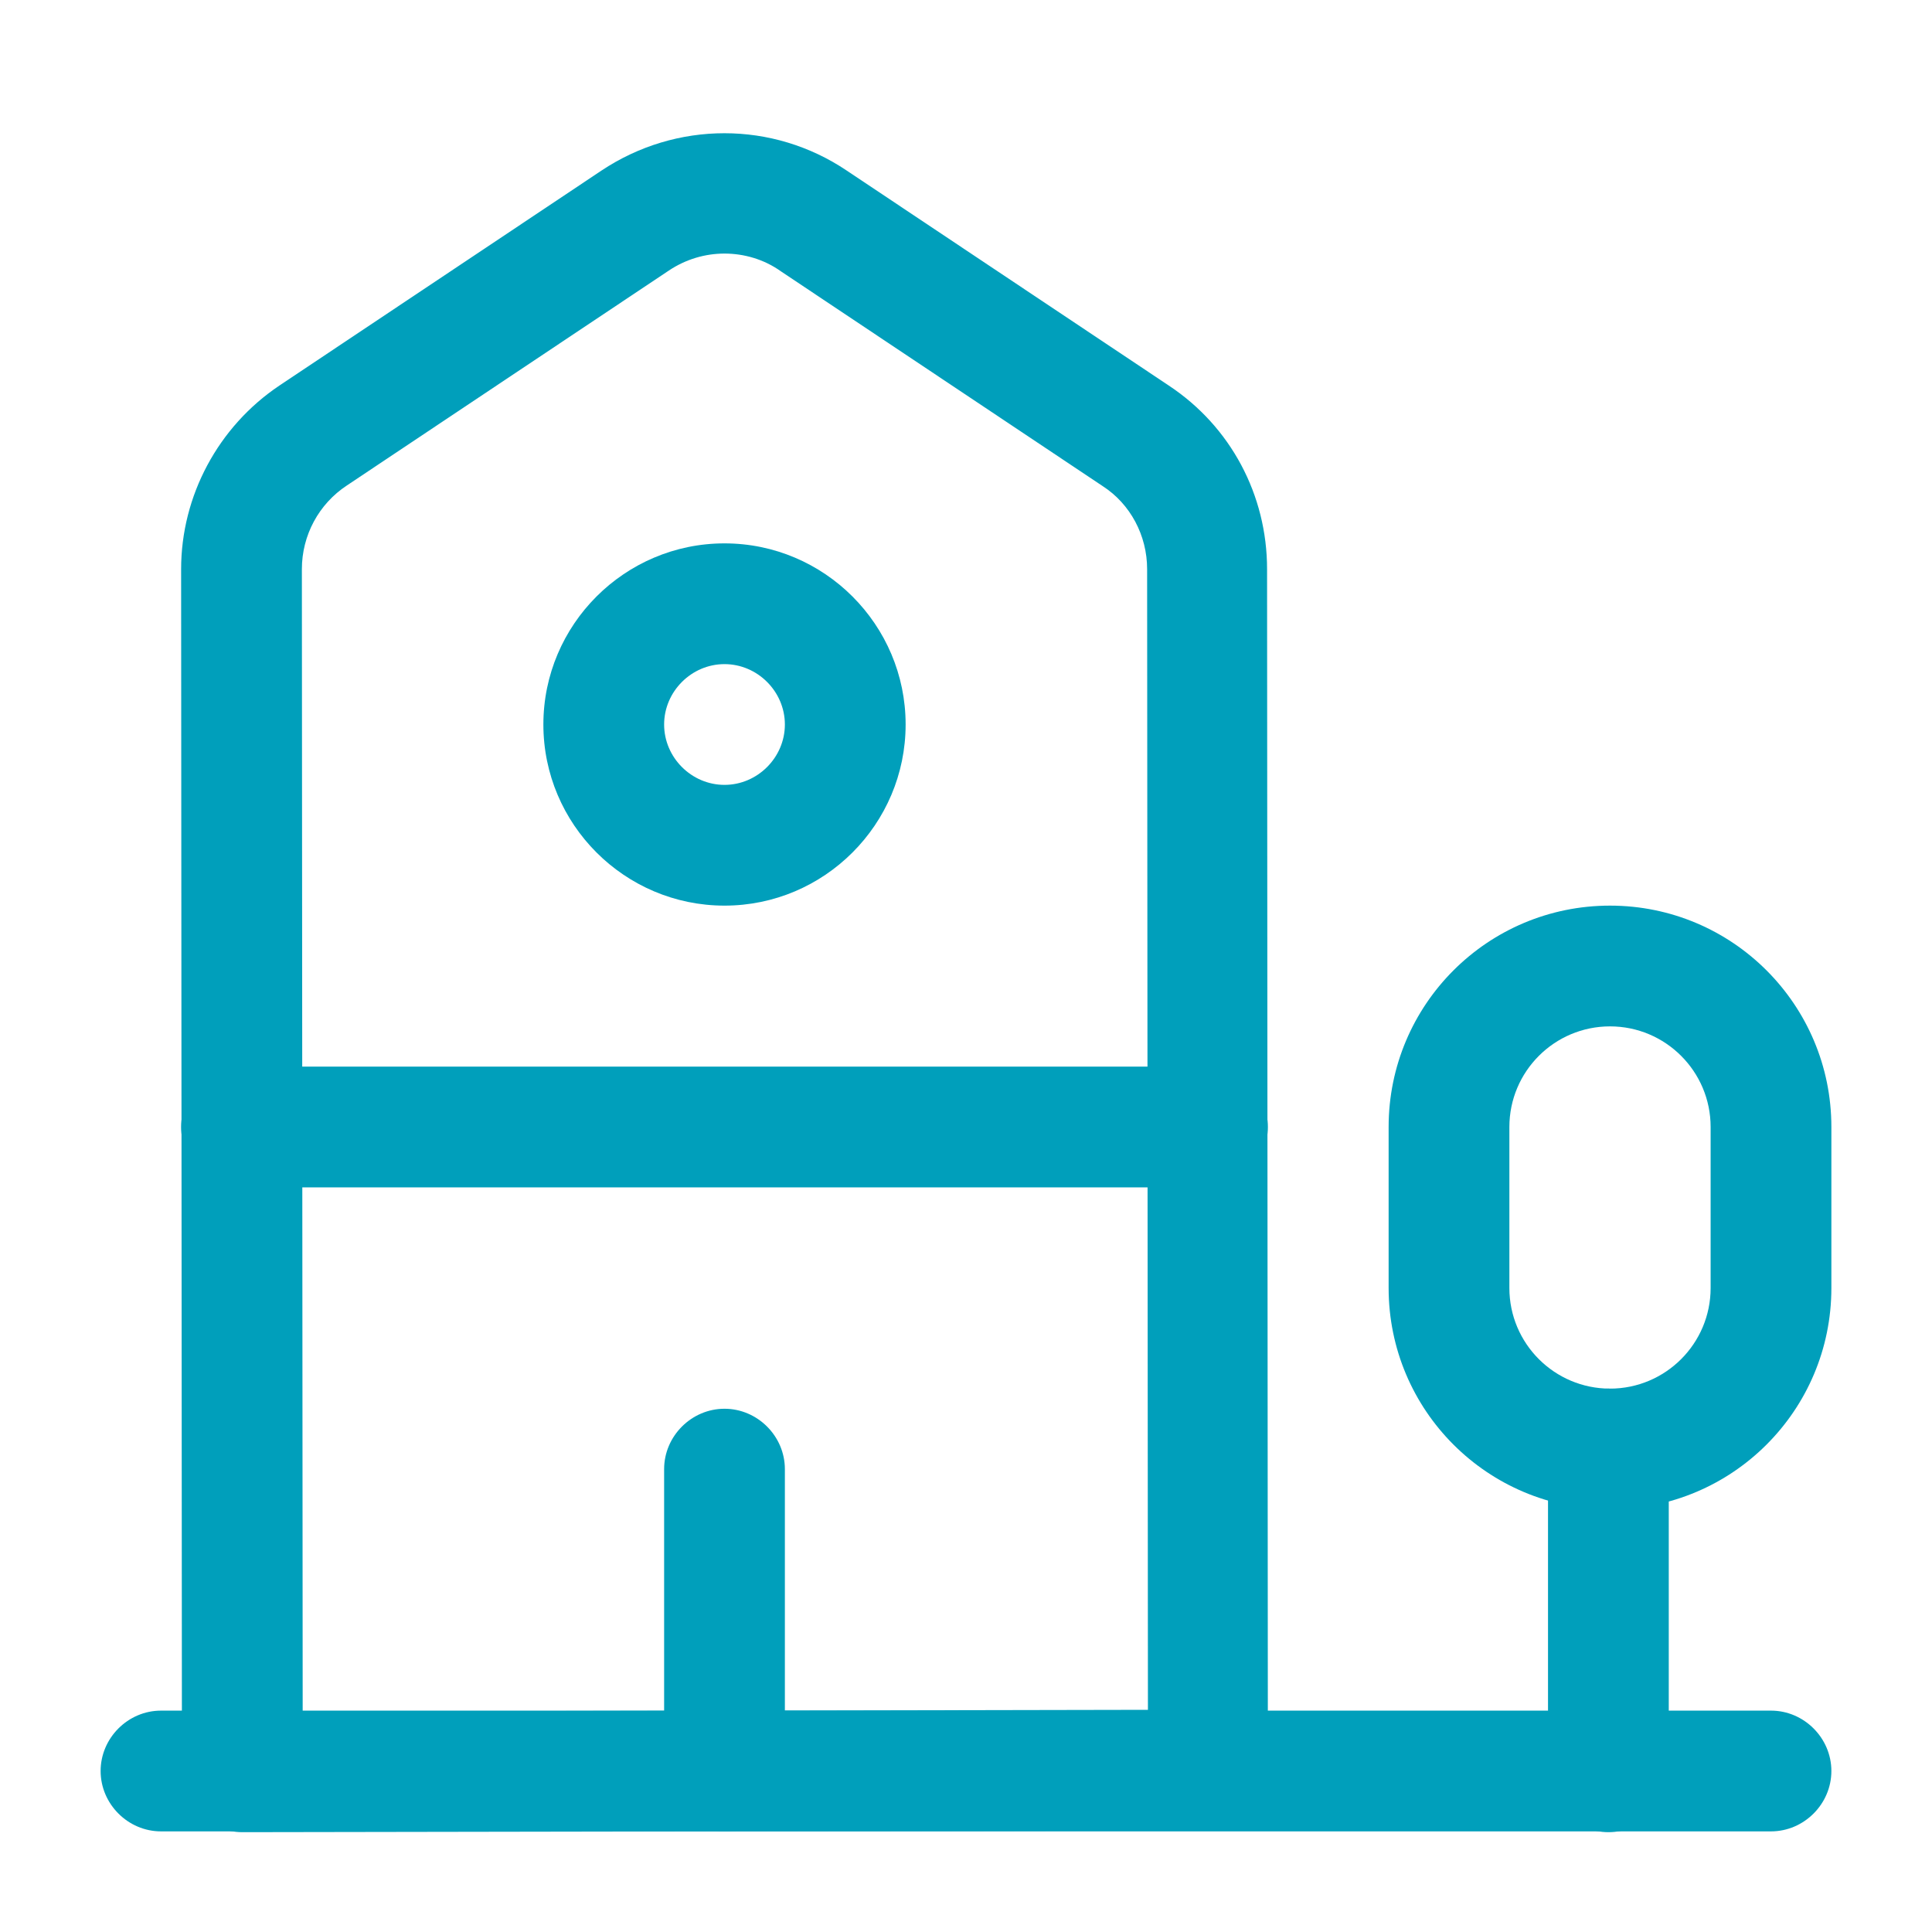
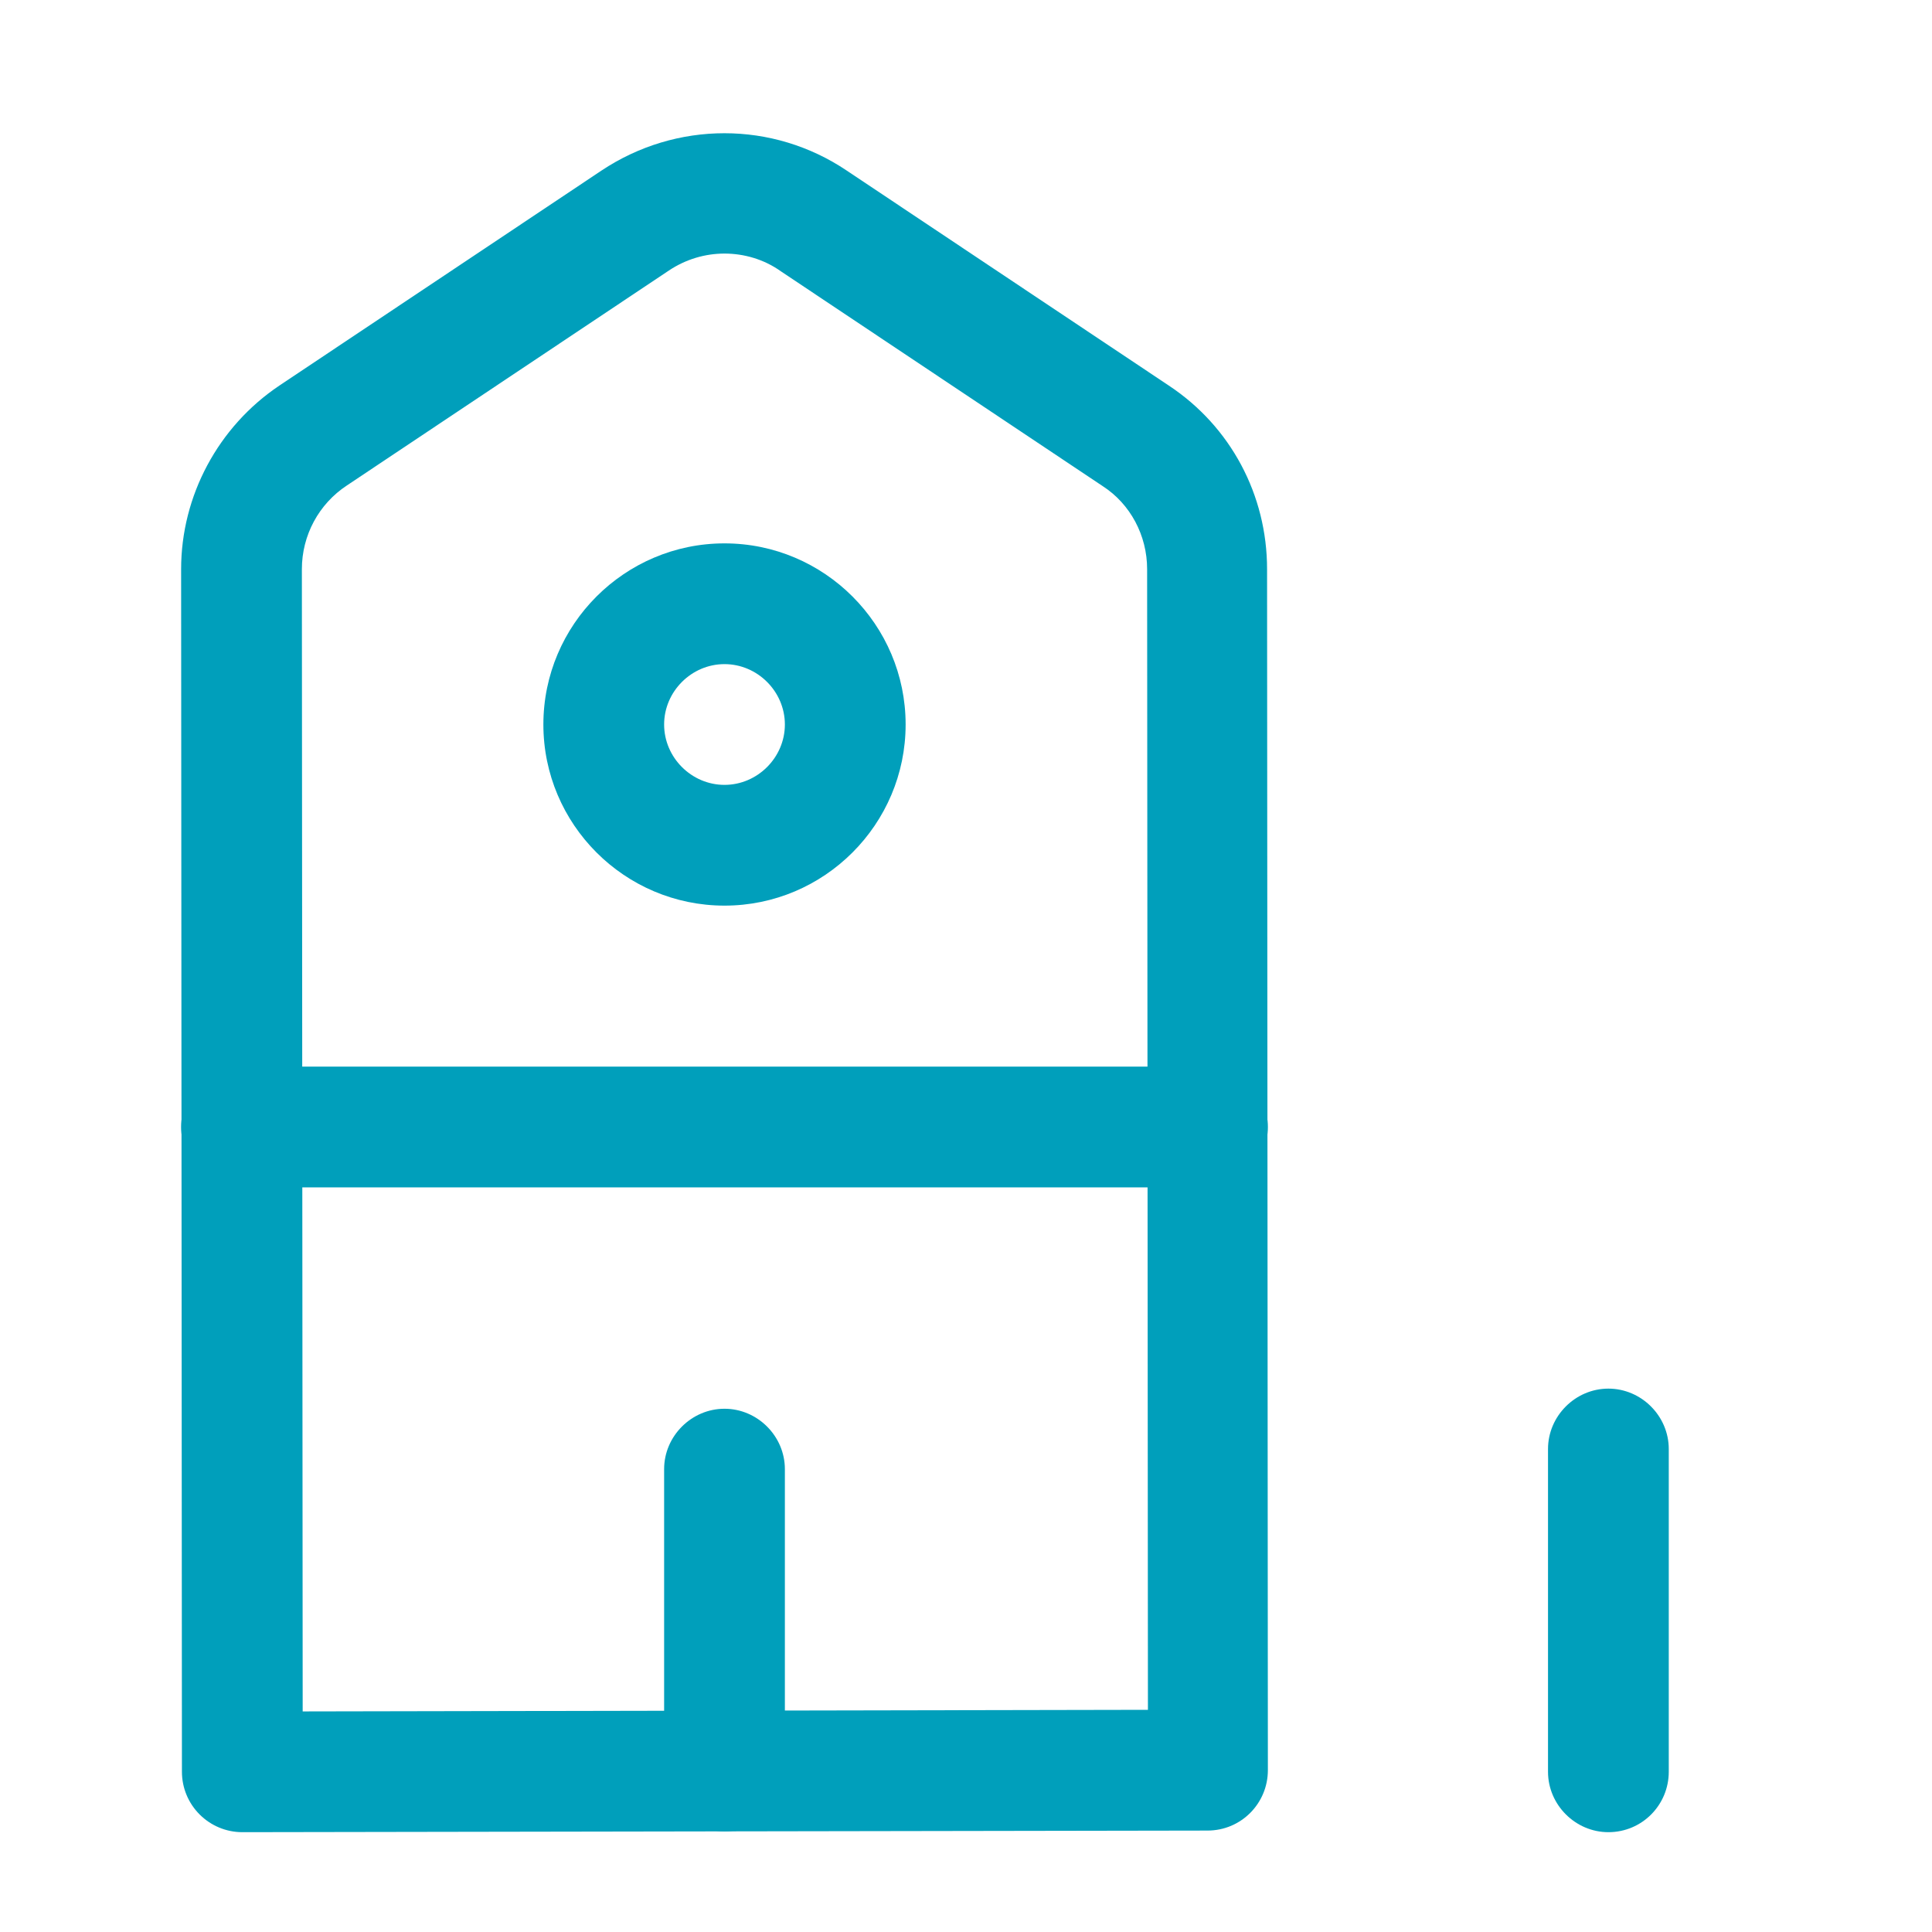
<svg xmlns="http://www.w3.org/2000/svg" width="60" height="60" viewBox="0 0 60 60" fill="none">
  <g id="vuesax/outline/building-3">
    <g id="building-3">
-       <path id="Vector" d="M55 56.875H5C3.975 56.875 3.125 56.025 3.125 55C3.125 53.975 3.975 53.125 5 53.125H55C56.025 53.125 56.875 53.975 56.875 55C56.875 56.025 56.025 56.875 55 56.875Z" fill="#009FBB" />
      <path id="Vector_2" d="M7.525 56.9C7.025 56.9 6.55 56.7 6.2 56.35C5.85 56 5.65 55.525 5.65 55.025L5.625 17.675C5.625 15.4 6.775 13.25 8.675 11.975L18.675 5.3C21 3.75 24 3.75 26.3 5.3L36.3 11.975C38.225 13.25 39.35 15.375 39.35 17.675L39.375 54.975C39.375 56 38.55 56.85 37.5 56.85L7.525 56.9ZM22.5 7.875C21.9 7.875 21.3 8.05 20.775 8.4L10.775 15.075C9.9 15.65 9.375 16.625 9.375 17.675L9.4 53.15L35.65 53.1L35.625 17.675C35.625 16.625 35.1 15.65 34.25 15.1L24.25 8.425C23.725 8.05 23.1 7.875 22.5 7.875Z" fill="#009FBB" />
      <path id="Vector_3" d="M49.95 56.9C48.925 56.9 48.075 56.05 48.075 55.025V45C48.075 43.975 48.925 43.125 49.95 43.125C50.975 43.125 51.825 43.975 51.825 45V55.025C51.825 56.05 51 56.9 49.95 56.9Z" fill="#009FBB" />
-       <path id="Vector_4" d="M50 46.875C46.2 46.875 43.125 43.8 43.125 40V35C43.125 31.2 46.2 28.125 50 28.125C53.8 28.125 56.875 31.2 56.875 35V40C56.875 43.8 53.8 46.875 50 46.875ZM50 31.875C48.275 31.875 46.875 33.275 46.875 35V40C46.875 41.725 48.275 43.125 50 43.125C51.725 43.125 53.125 41.725 53.125 40V35C53.125 33.275 51.725 31.875 50 31.875Z" fill="#009FBB" />
      <path id="Vector_5" d="M37.5 36.875H7.5C6.475 36.875 5.625 36.025 5.625 35C5.625 33.975 6.475 33.125 7.5 33.125H37.5C38.525 33.125 39.375 33.975 39.375 35C39.375 36.025 38.525 36.875 37.5 36.875Z" fill="#009FBB" />
      <path id="Vector_6" d="M22.5 56.875C21.475 56.875 20.625 56.025 20.625 55V45.625C20.625 44.6 21.475 43.75 22.5 43.75C23.525 43.75 24.375 44.6 24.375 45.625V55C24.375 56.025 23.525 56.875 22.5 56.875Z" fill="#009FBB" />
      <path id="Vector_7" d="M22.5 28.125C19.4 28.125 16.875 25.6 16.875 22.5C16.875 19.4 19.4 16.875 22.5 16.875C25.6 16.875 28.125 19.4 28.125 22.5C28.125 25.6 25.6 28.125 22.5 28.125ZM22.5 20.625C21.475 20.625 20.625 21.475 20.625 22.5C20.625 23.525 21.475 24.375 22.5 24.375C23.525 24.375 24.375 23.525 24.375 22.5C24.375 21.475 23.525 20.625 22.5 20.625Z" fill="#009FBB" />
    </g>
  </g>
</svg>